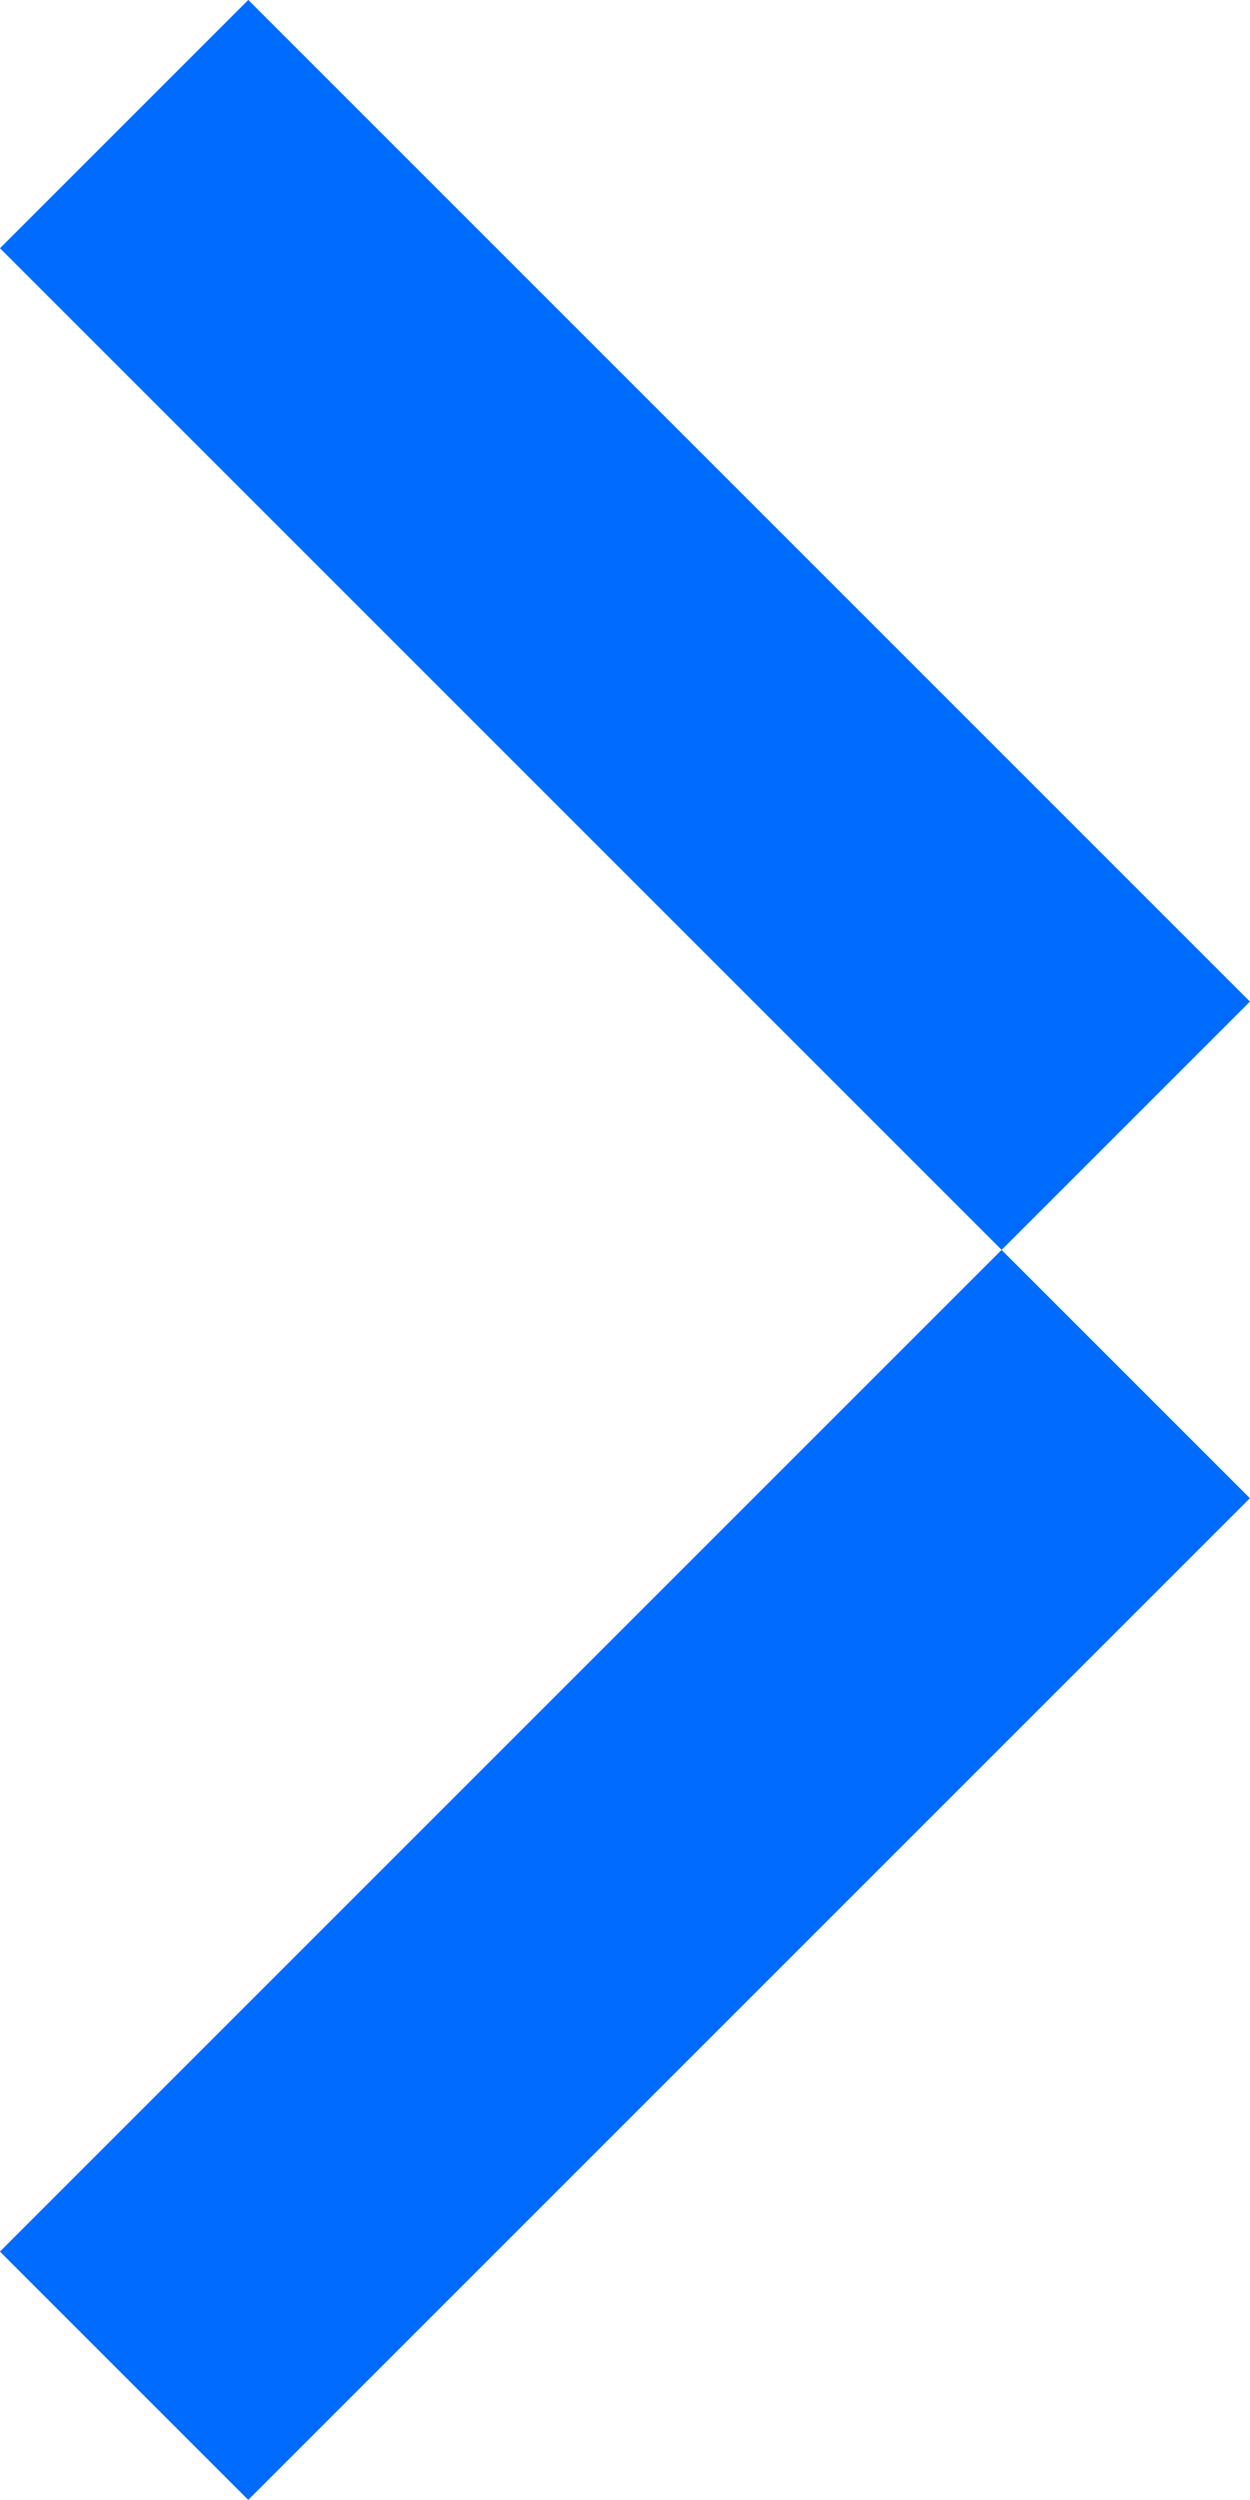
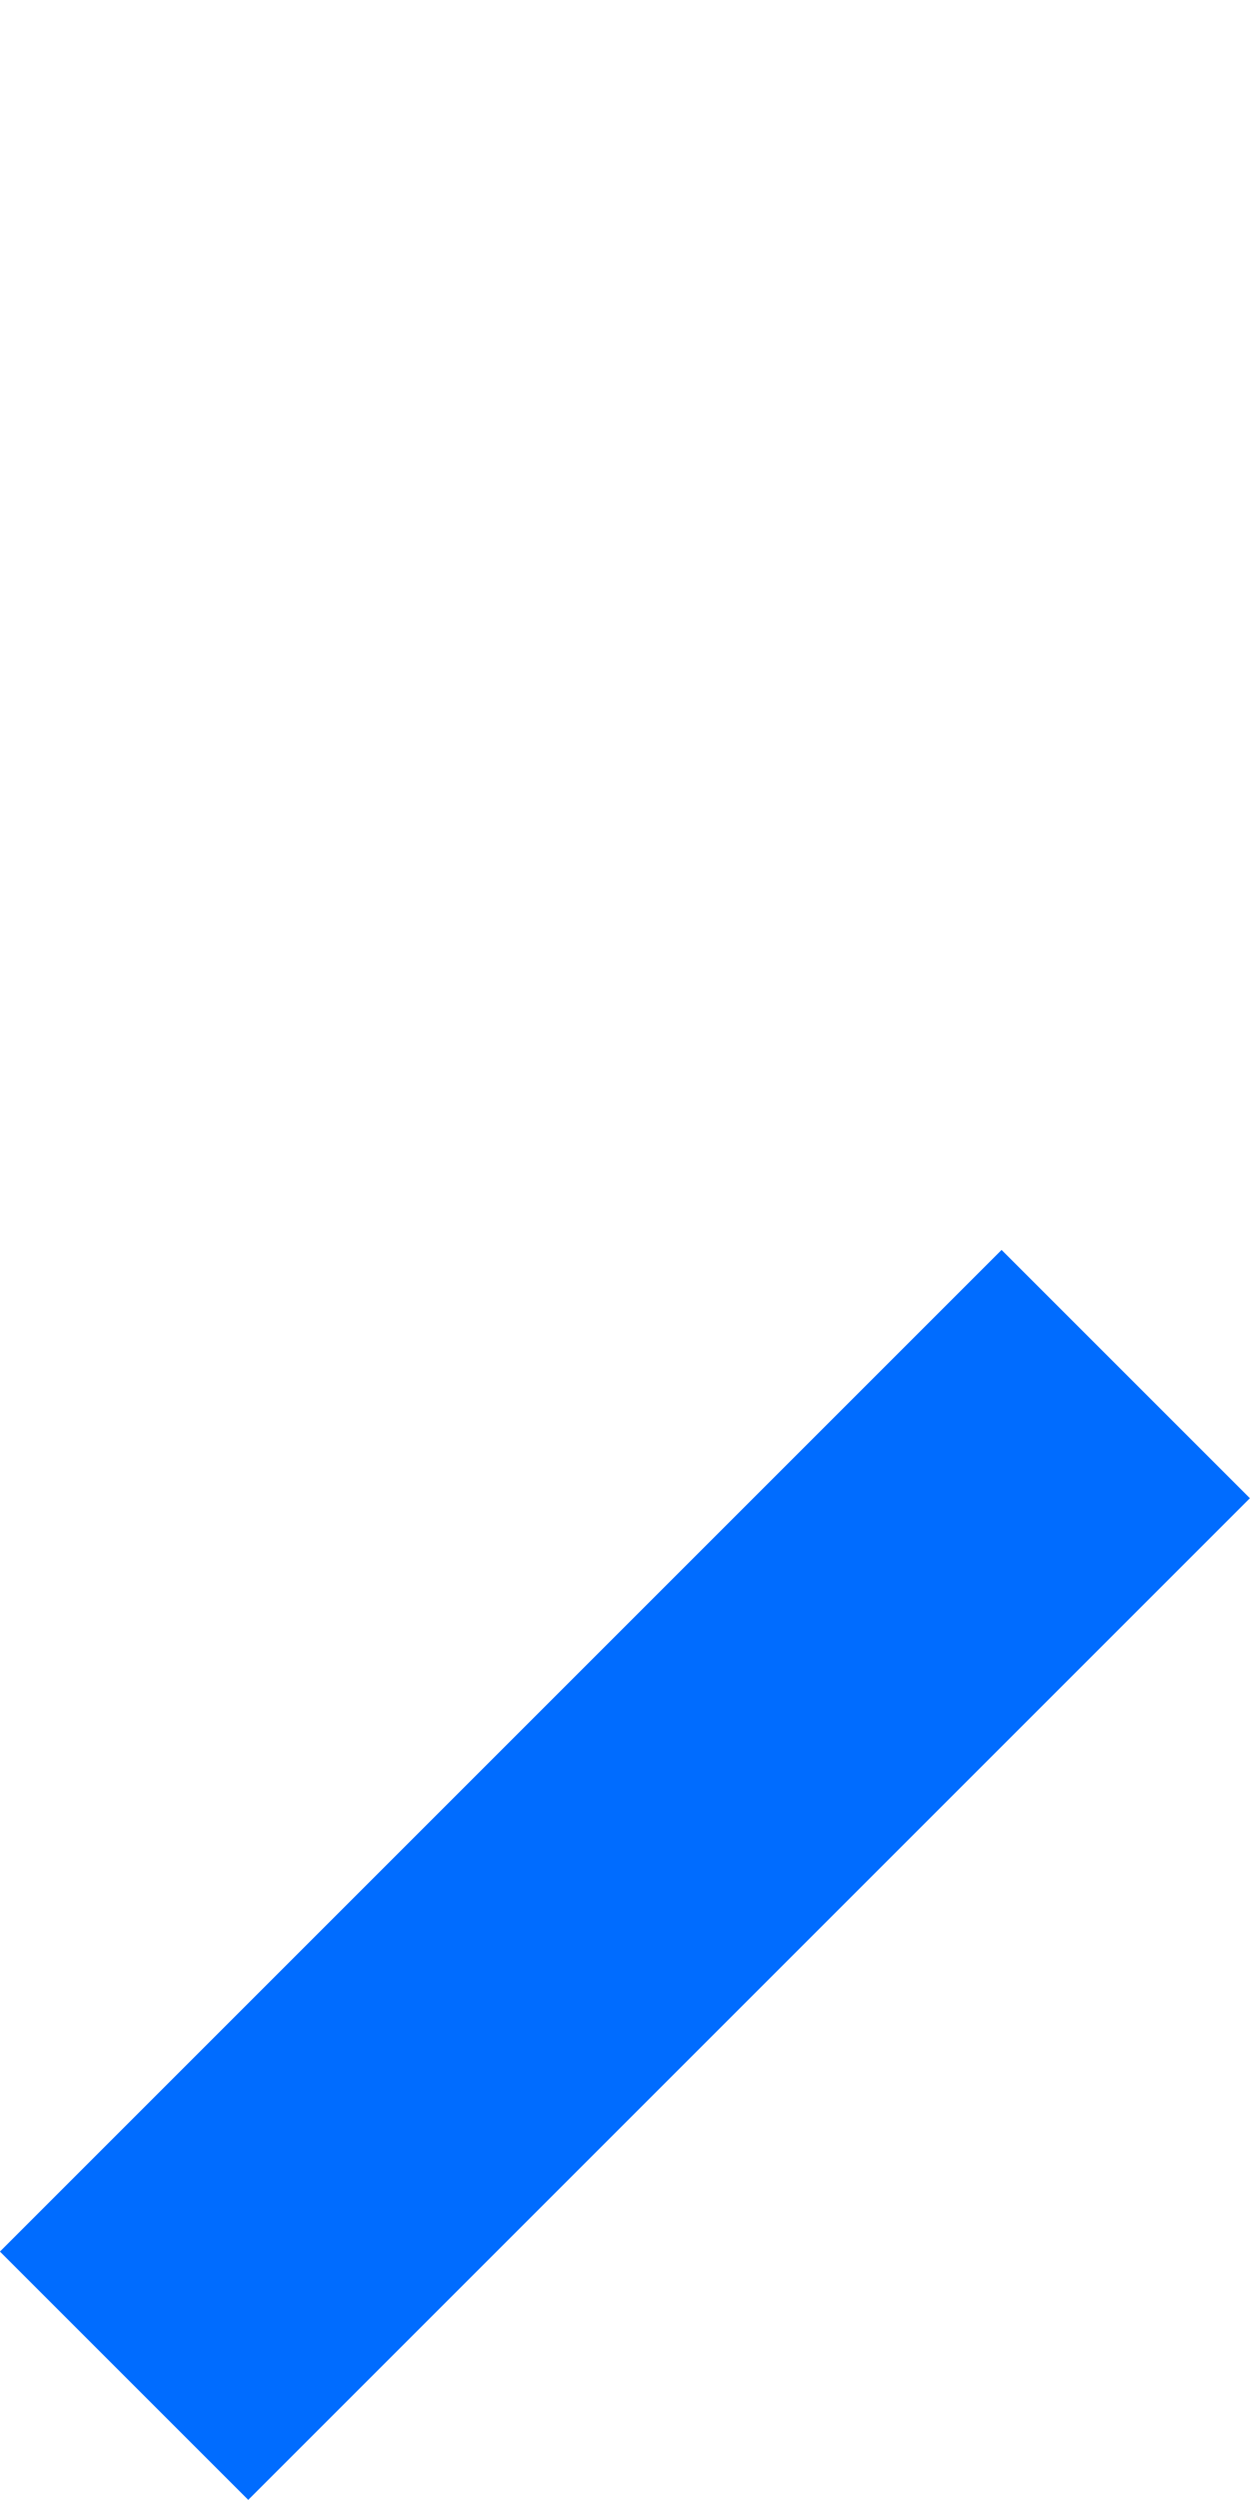
<svg xmlns="http://www.w3.org/2000/svg" width="9.96" height="19.919" viewBox="0 0 9.96 19.919">
  <g id="Groupe_410" data-name="Groupe 410" transform="translate(0 19.919) rotate(-90)">
-     <rect id="Rectangle_340" data-name="Rectangle 340" width="11.287" height="2.798" transform="translate(9.96 7.981) rotate(-45)" fill="#006cff" />
    <rect id="Rectangle_341" data-name="Rectangle 341" width="2.798" height="11.287" transform="translate(0 1.978) rotate(-45)" fill="#006cff" />
  </g>
</svg>